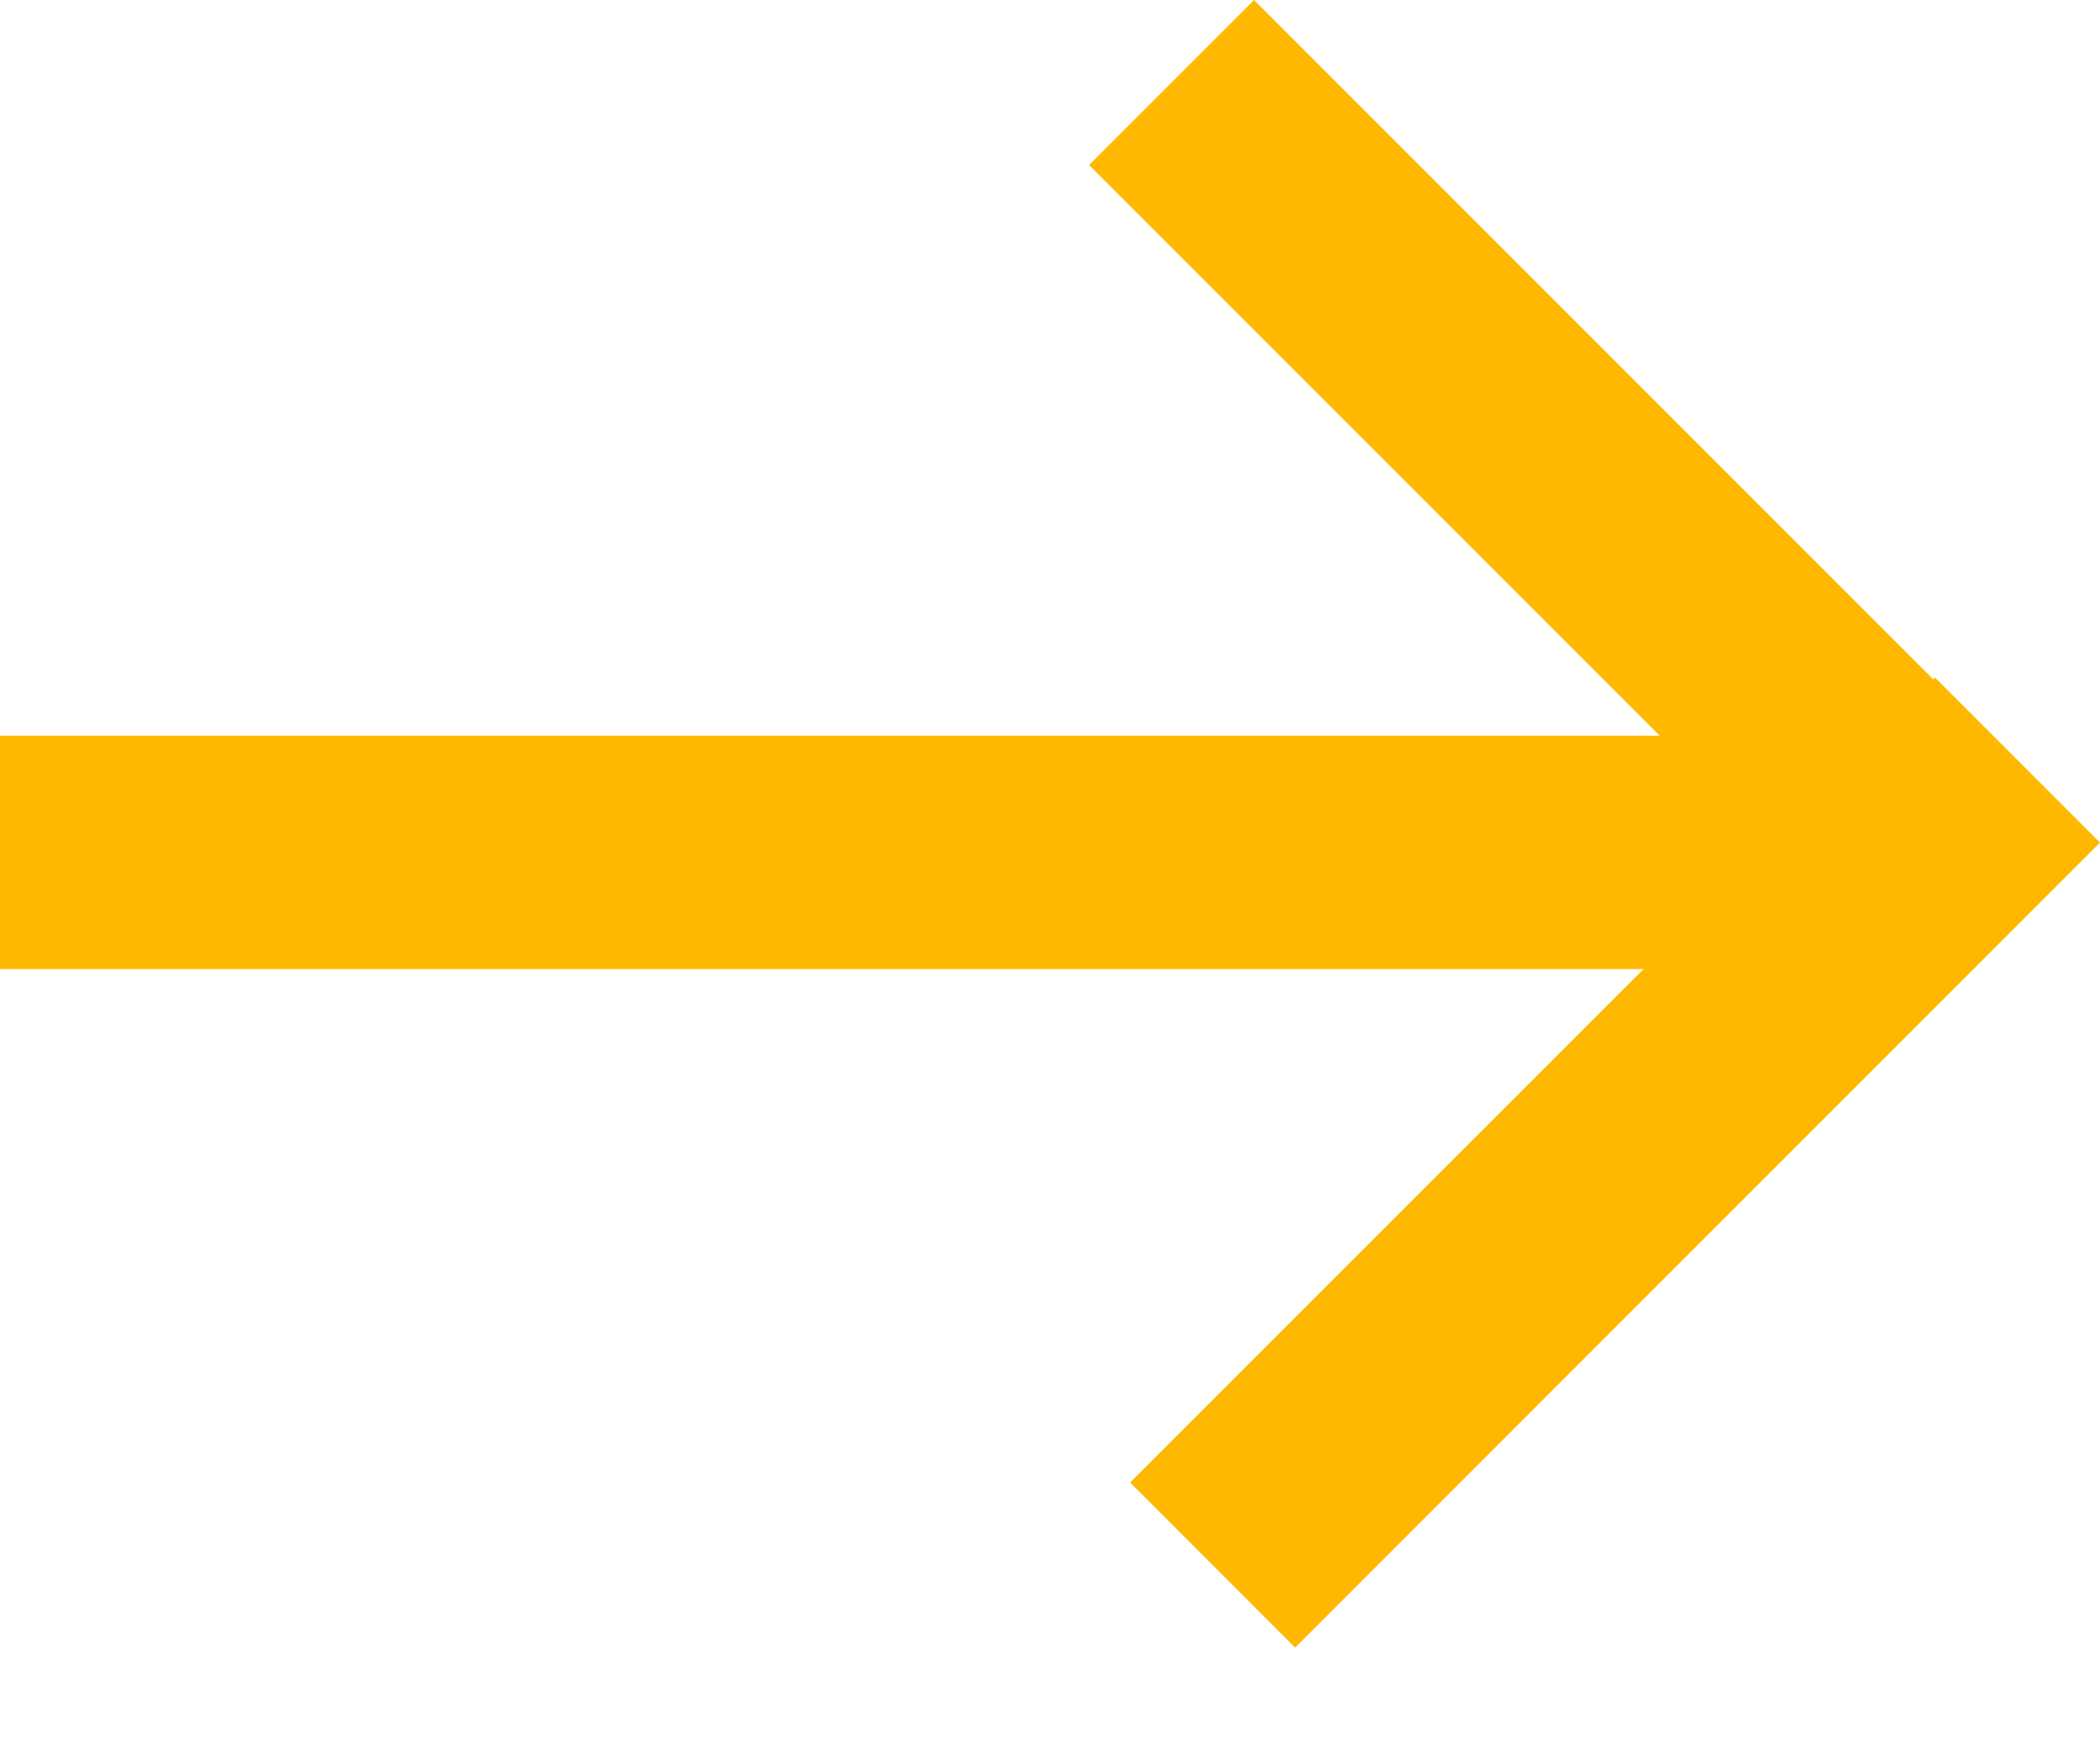
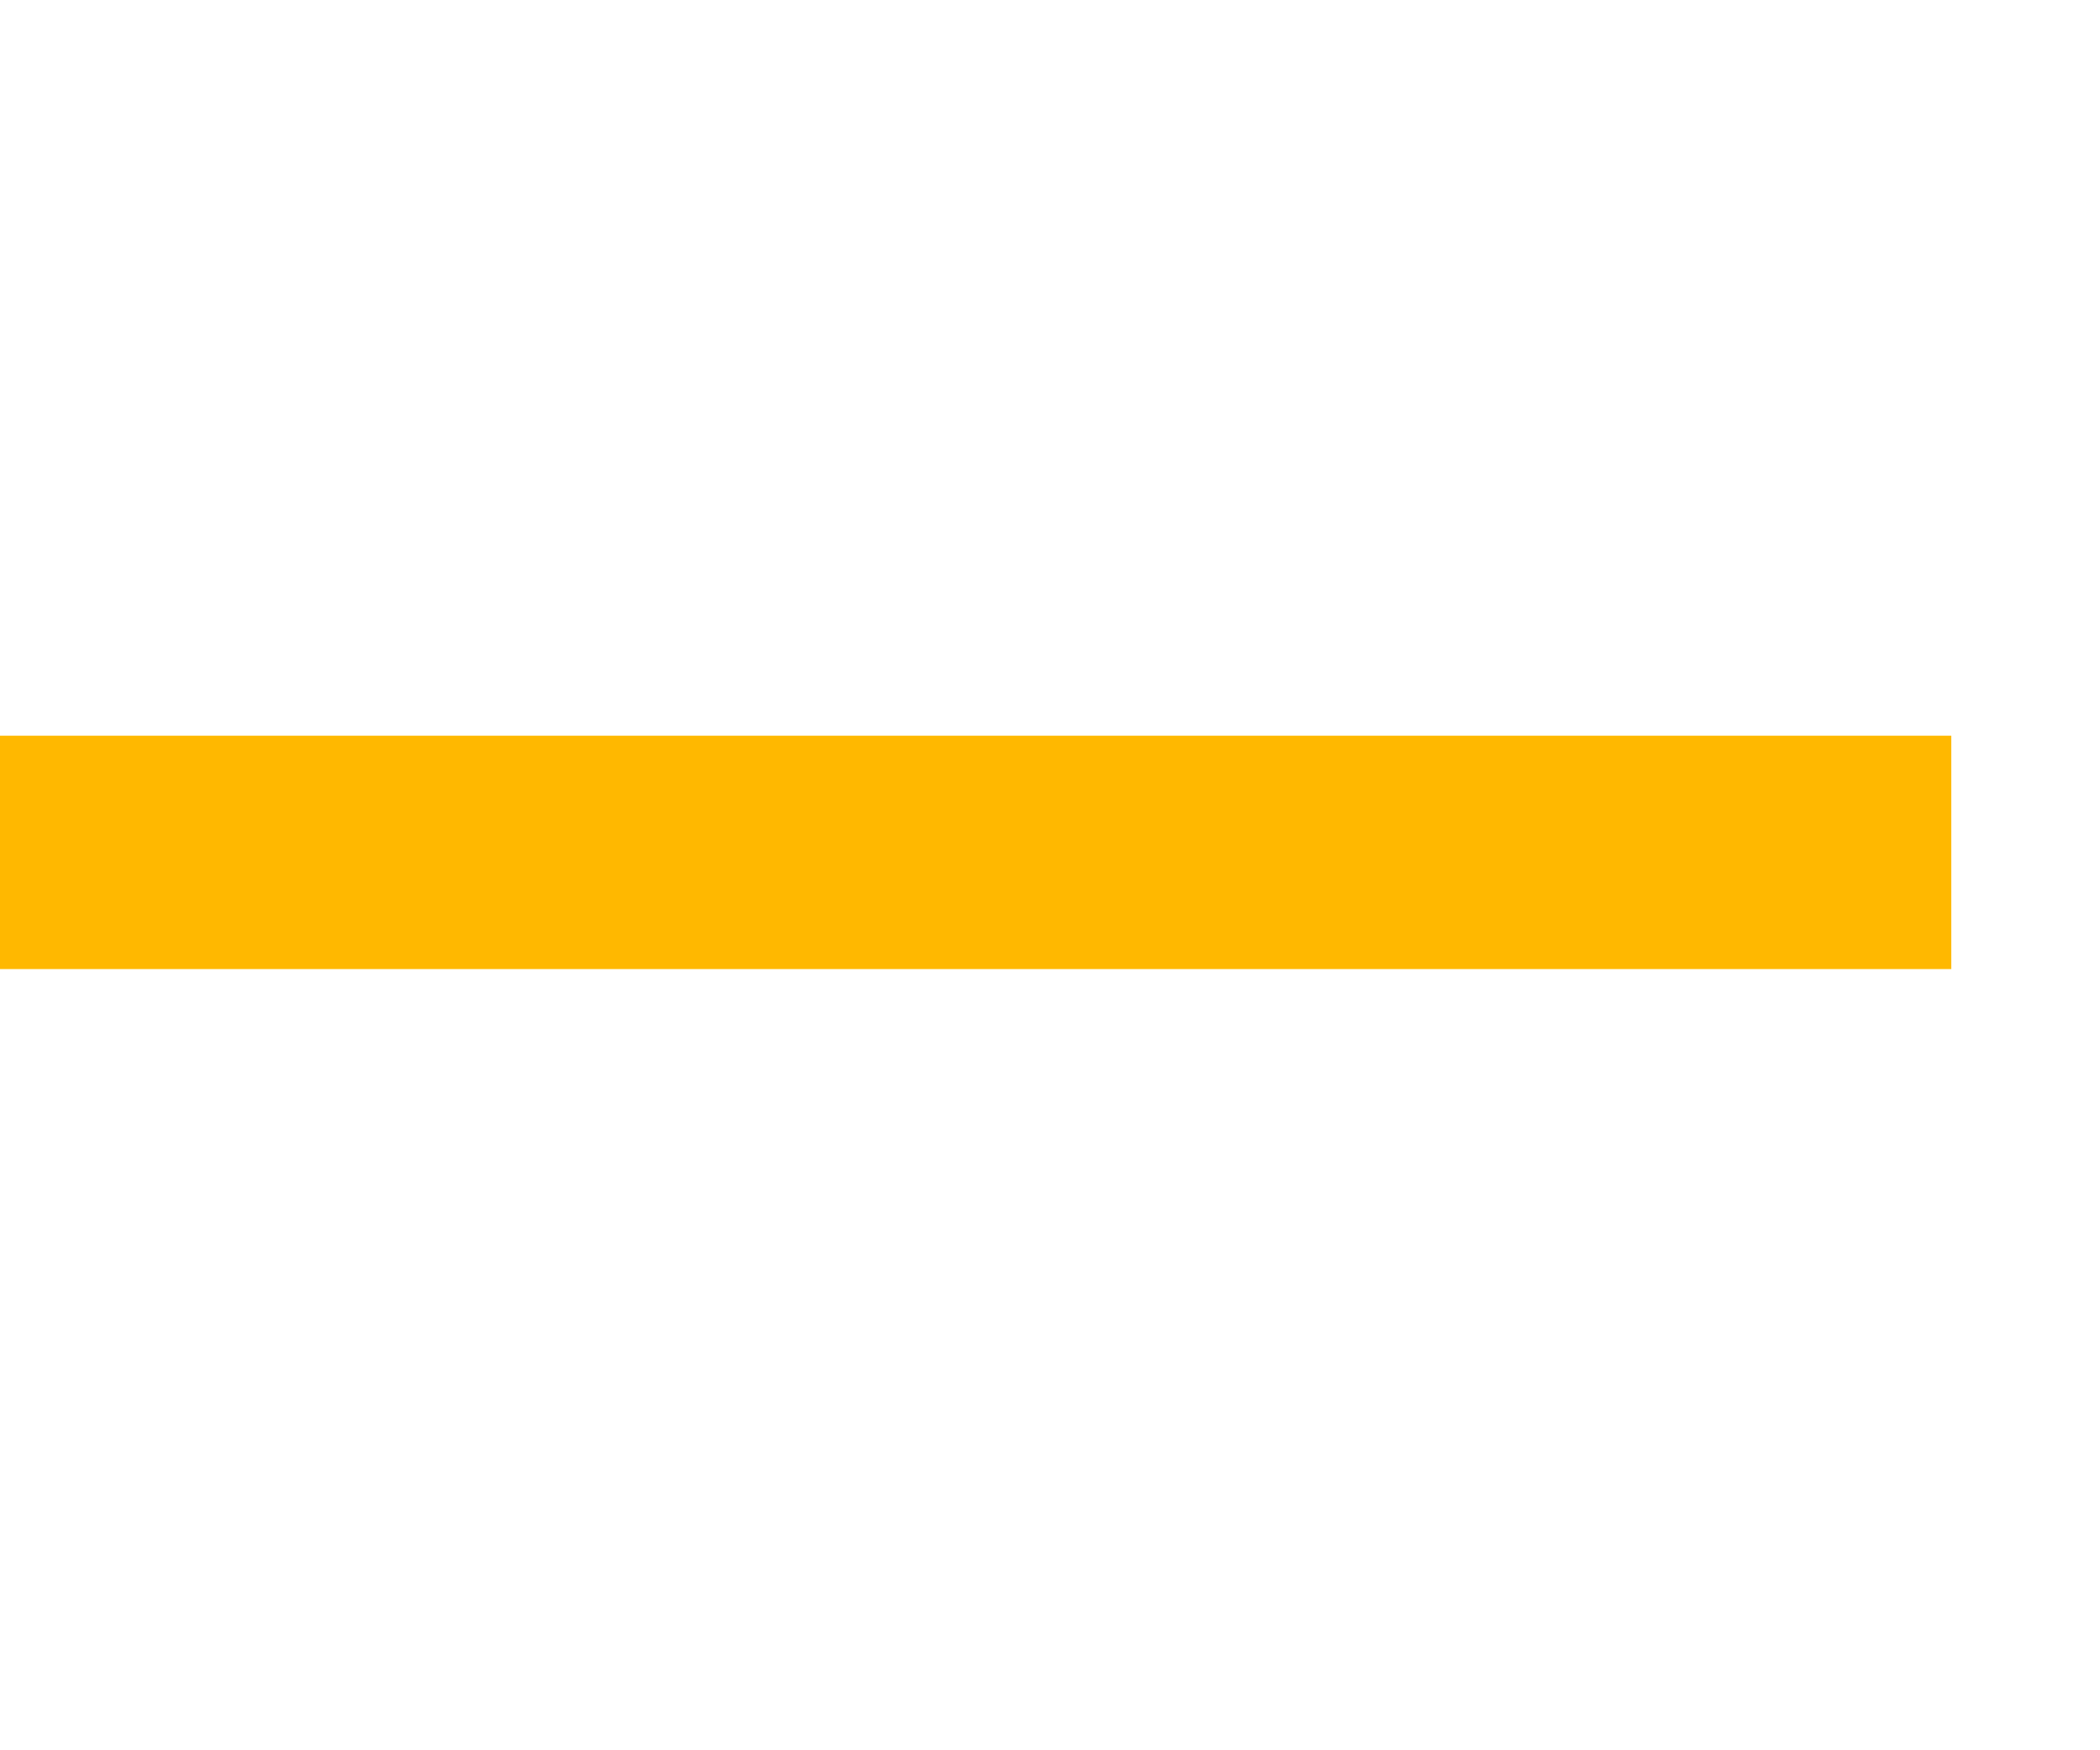
<svg xmlns="http://www.w3.org/2000/svg" width="18" height="15" viewBox="0 0 18 15" fill="none">
-   <path fill-rule="evenodd" clip-rule="evenodd" d="M16.571 5.822L16.586 5.807L18 7.221L11.101 14.12L9.687 12.705L15.157 7.236L9.335 1.414L10.749 0L16.571 5.822Z" fill="#FFB800" />
  <line x1="16.725" y1="7.305" x2="1.51714e-05" y2="7.305" stroke="#FFB800" stroke-width="2" />
</svg>